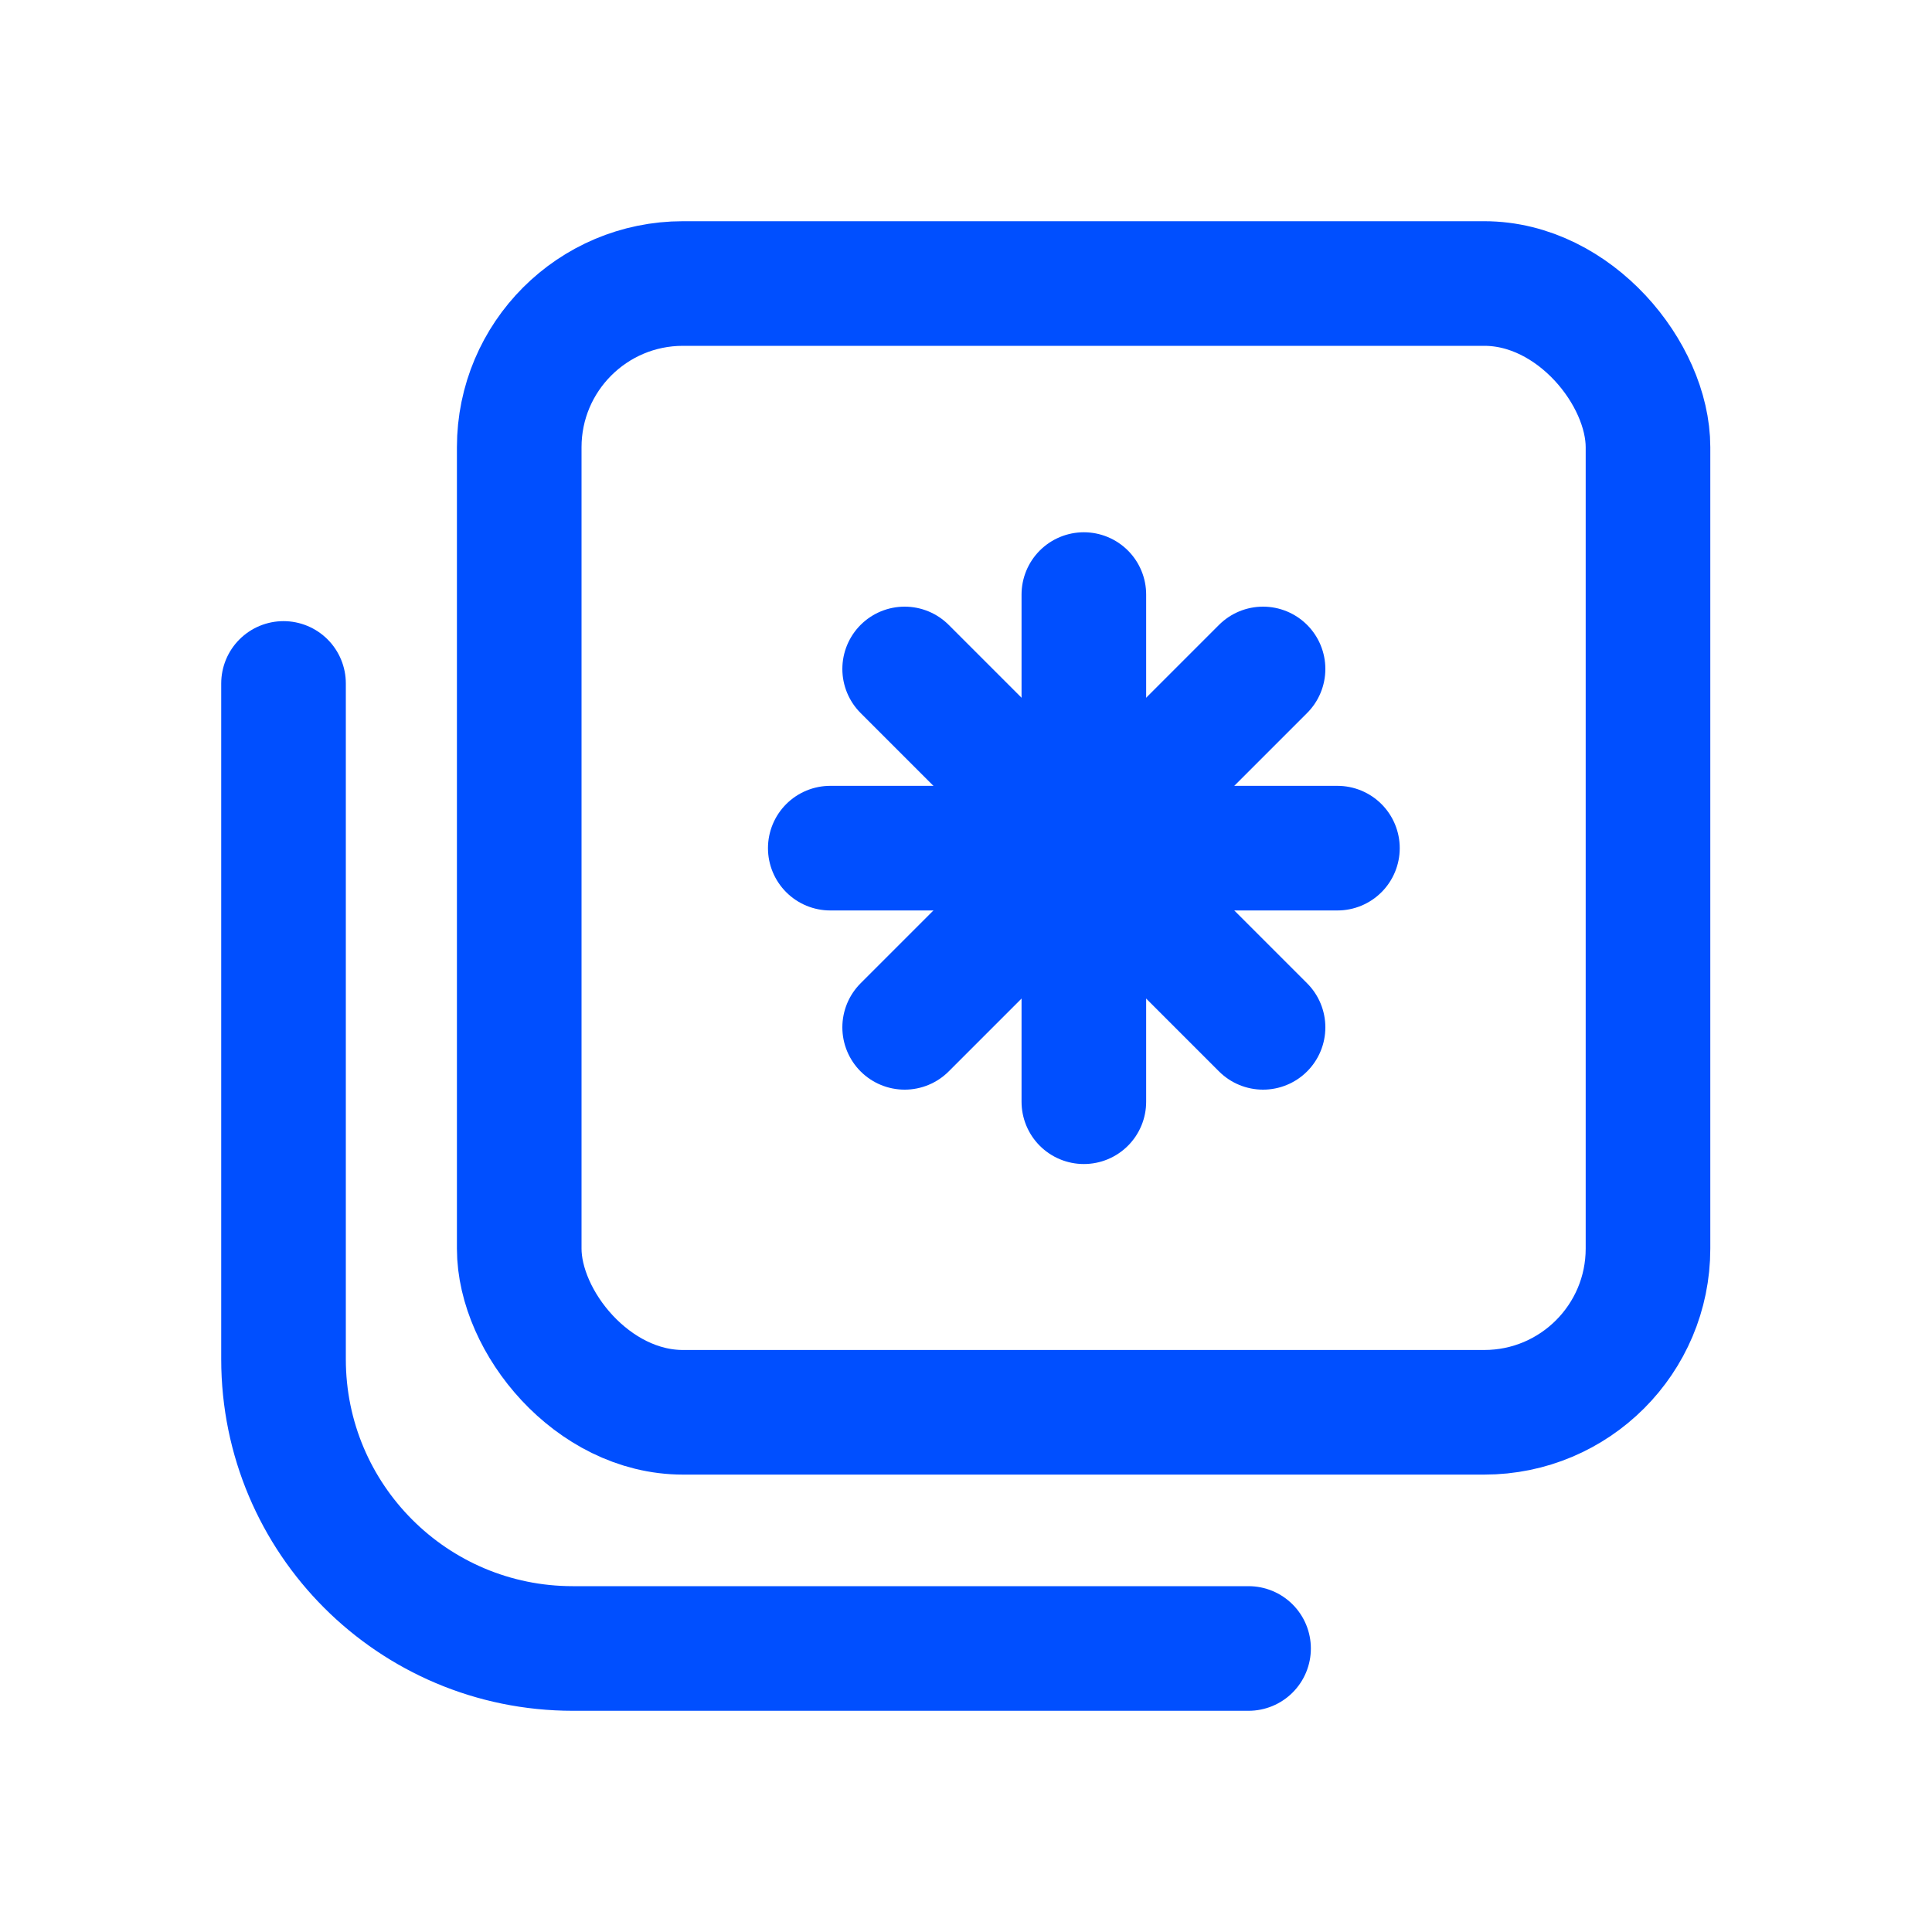
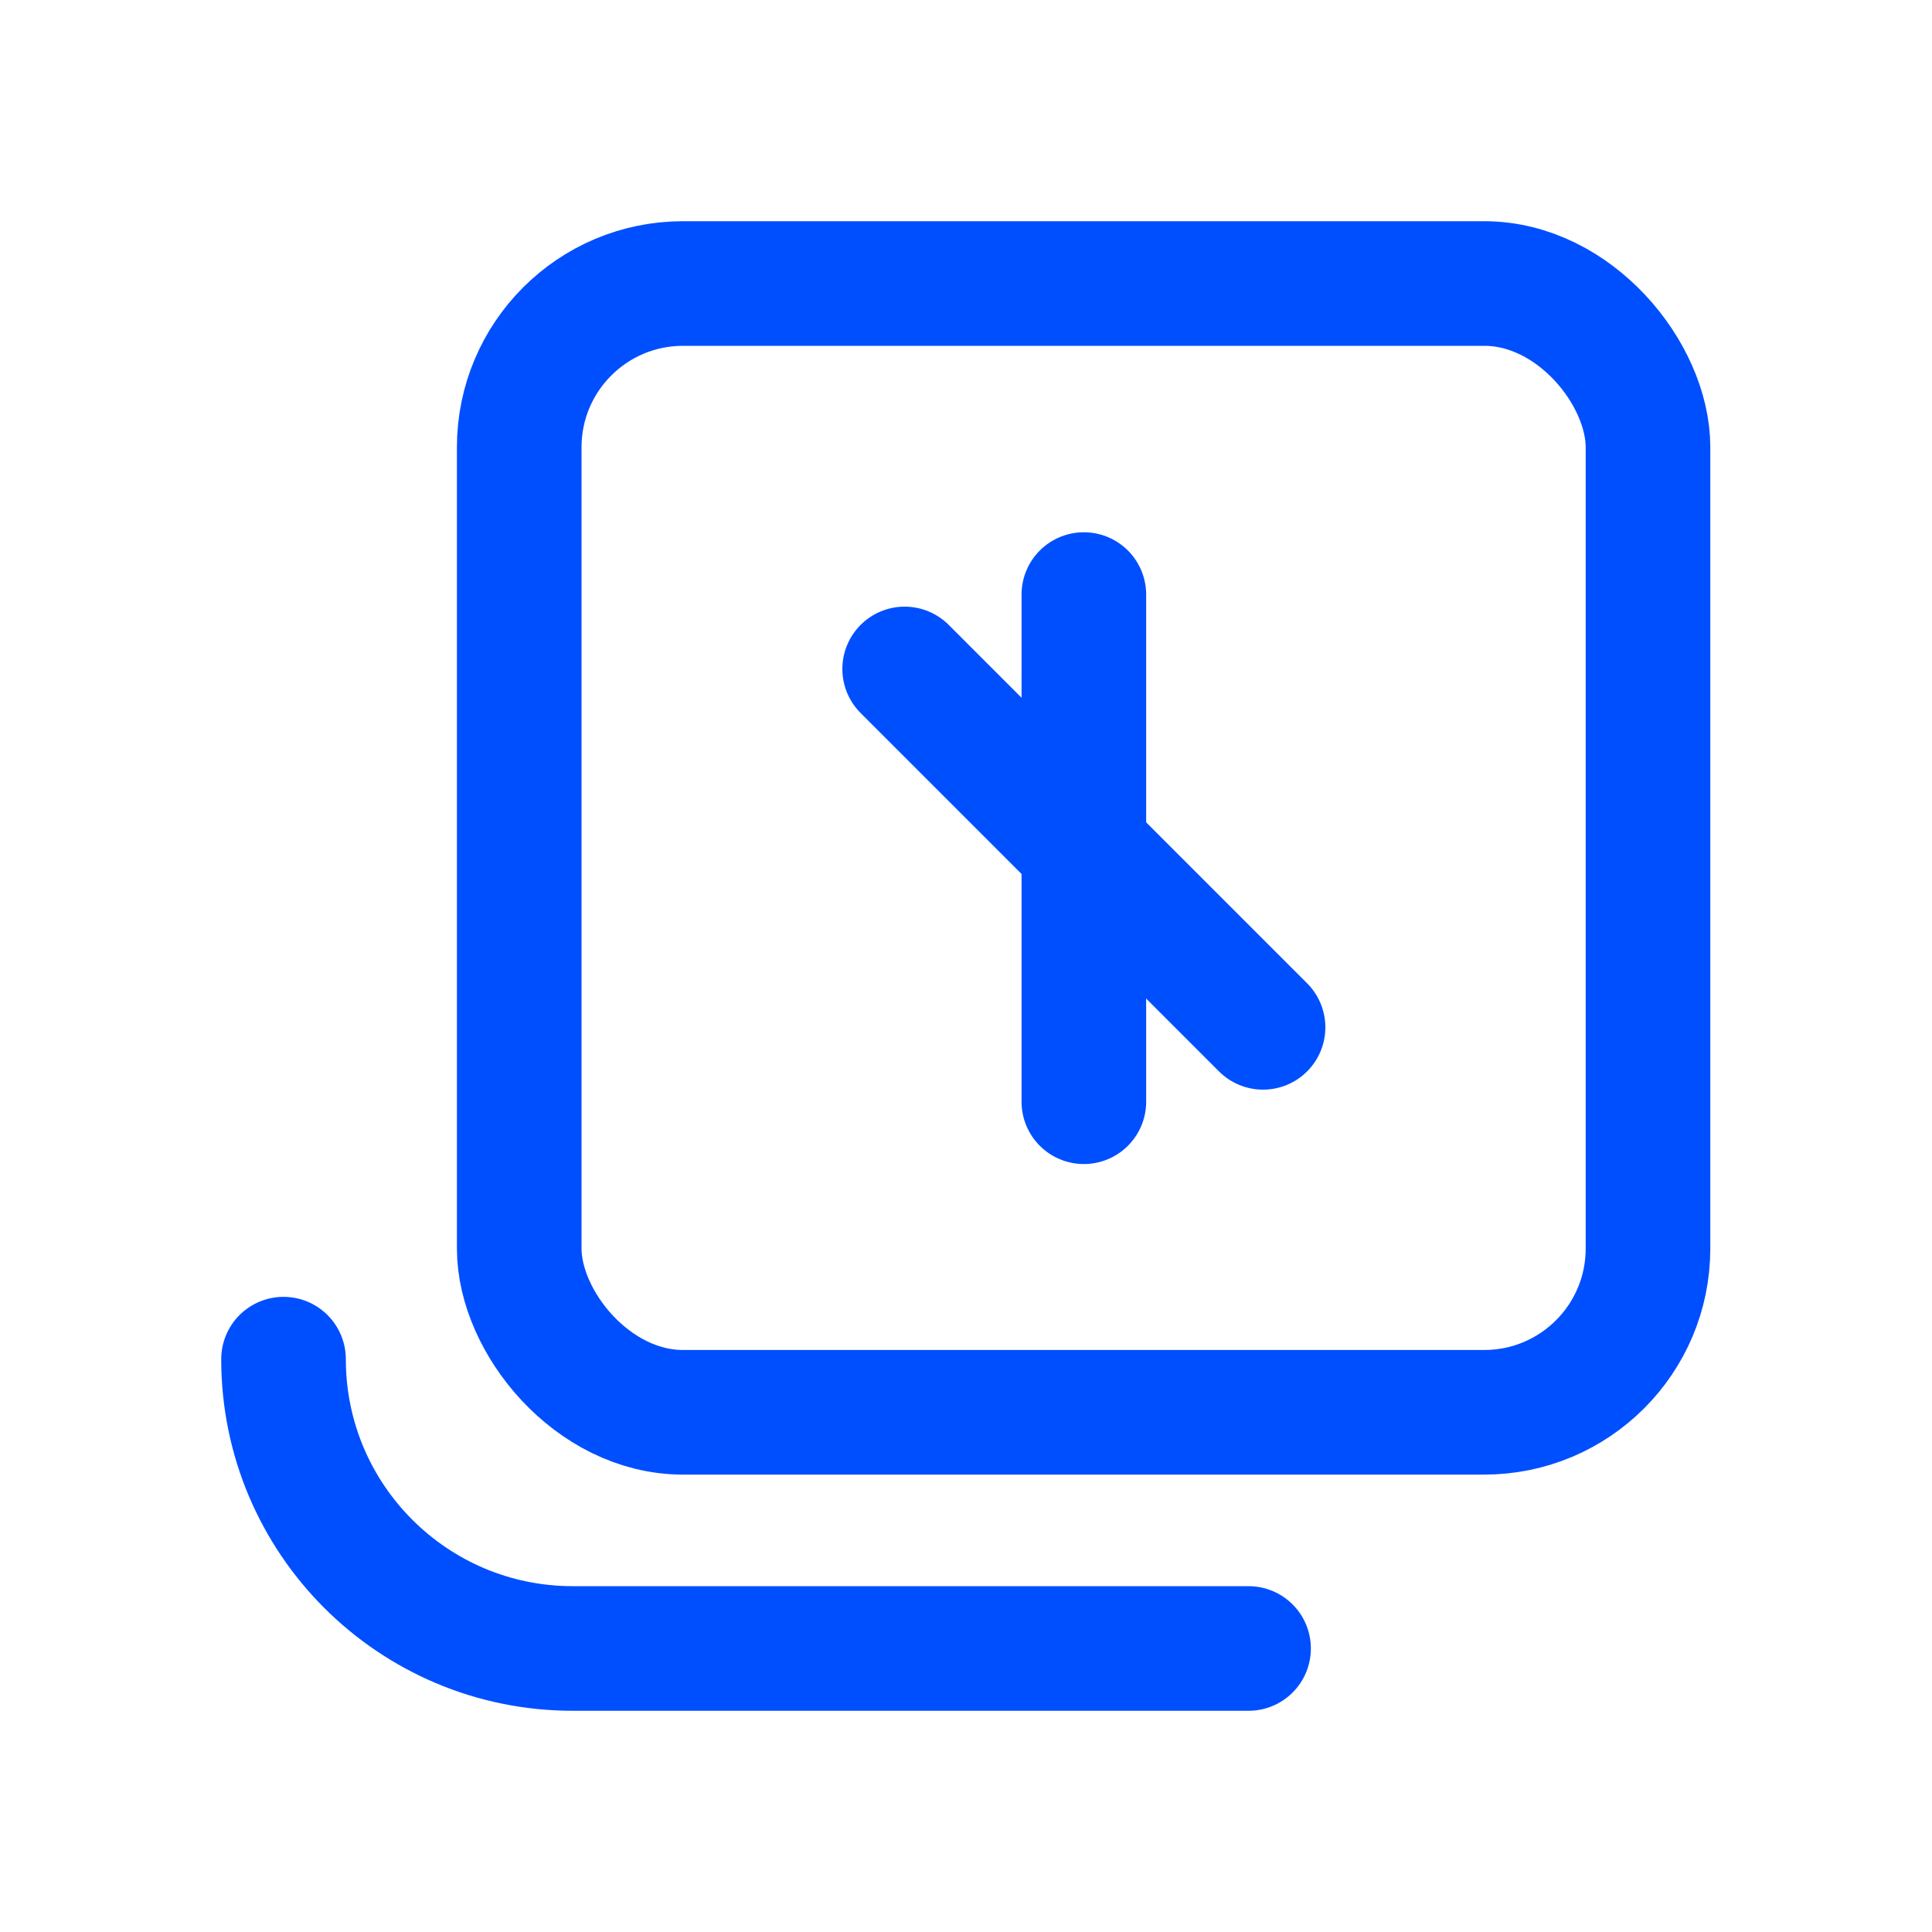
<svg xmlns="http://www.w3.org/2000/svg" id="Layer_9" data-name="Layer 9" viewBox="0 0 40 40">
  <defs>
    <style> .cls-1 { fill: none; stroke: #004fff; stroke-linecap: round; stroke-linejoin: round; stroke-width: 2.58px; } </style>
  </defs>
  <g>
-     <line class="cls-1" x1="18.73" y1="21.27" x2="26.15" y2="13.85" />
    <line class="cls-1" x1="26.15" y1="21.27" x2="18.73" y2="13.85" />
-     <line class="cls-1" x1="17.19" y1="17.56" x2="27.69" y2="17.56" />
    <line class="cls-1" x1="22.44" y1="22.81" x2="22.44" y2="12.31" />
  </g>
  <rect class="cls-1" x="10.75" y="5.87" width="23.37" height="23.37" rx="3.39" ry="3.39" />
-   <path class="cls-1" d="M25.85,34.13h-13.99c-3.31,0-5.99-2.68-5.99-5.99v-13.99" />
+   <path class="cls-1" d="M25.85,34.13h-13.99c-3.31,0-5.99-2.68-5.99-5.99" />
</svg>